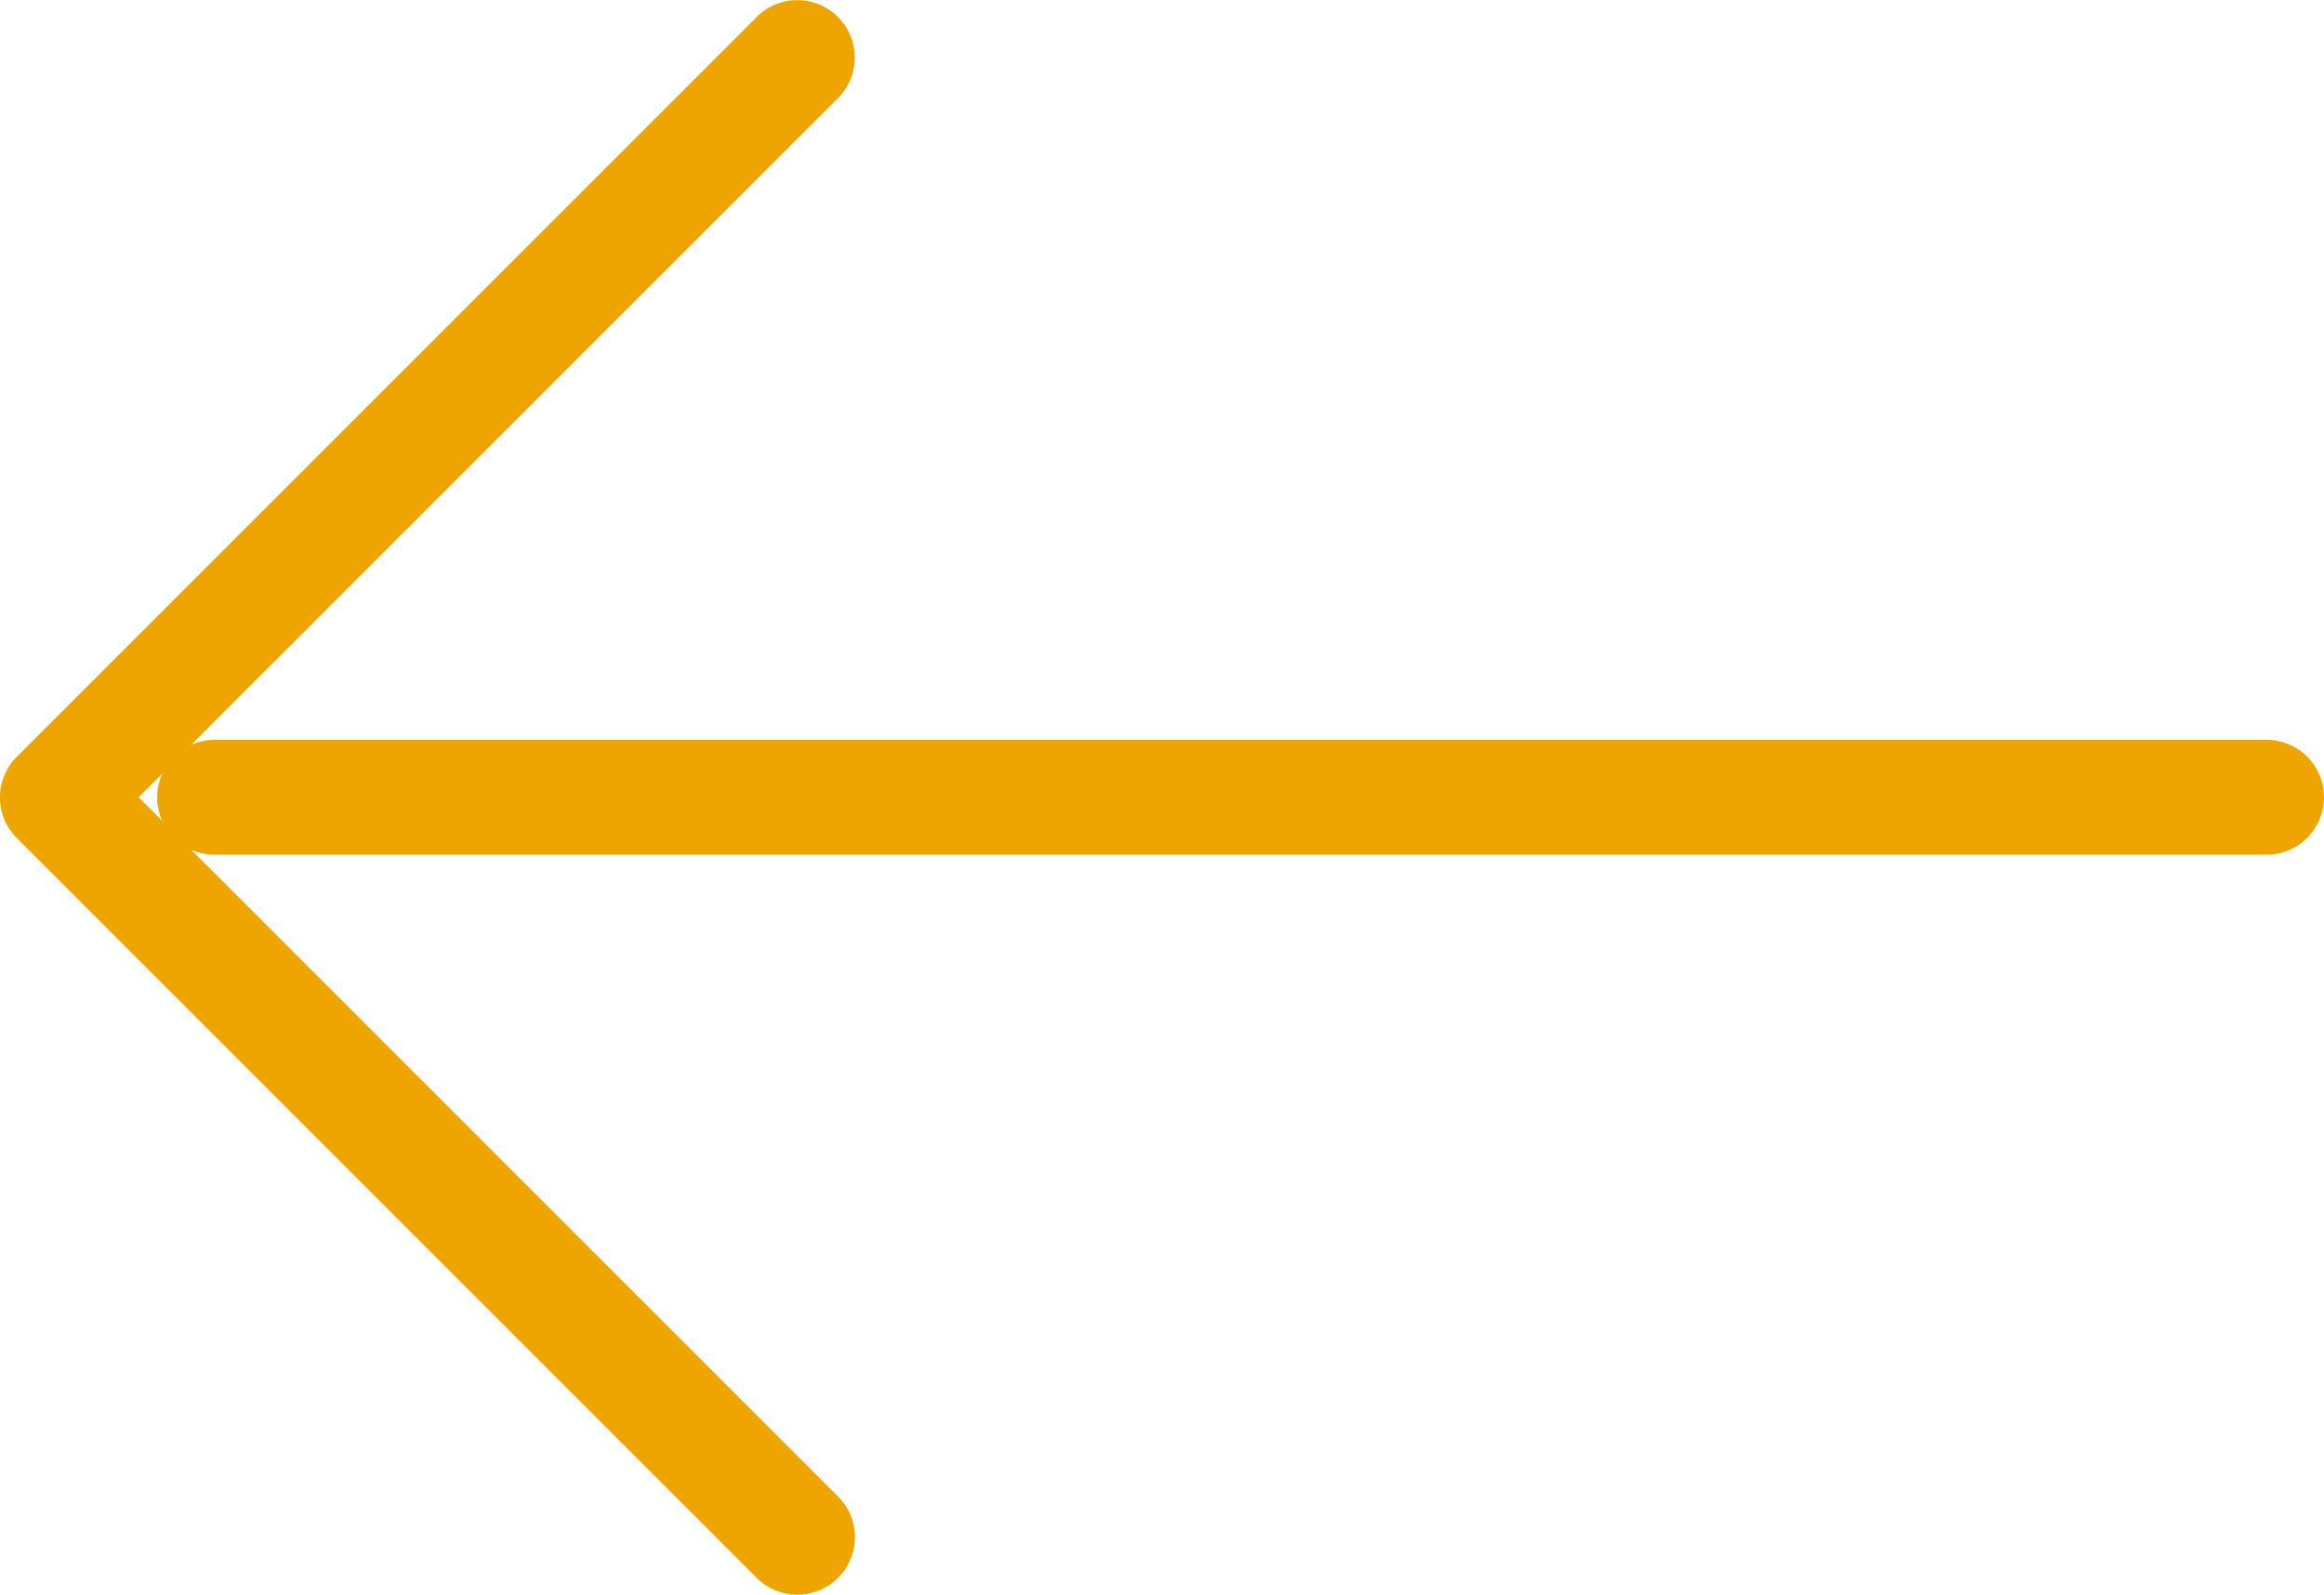
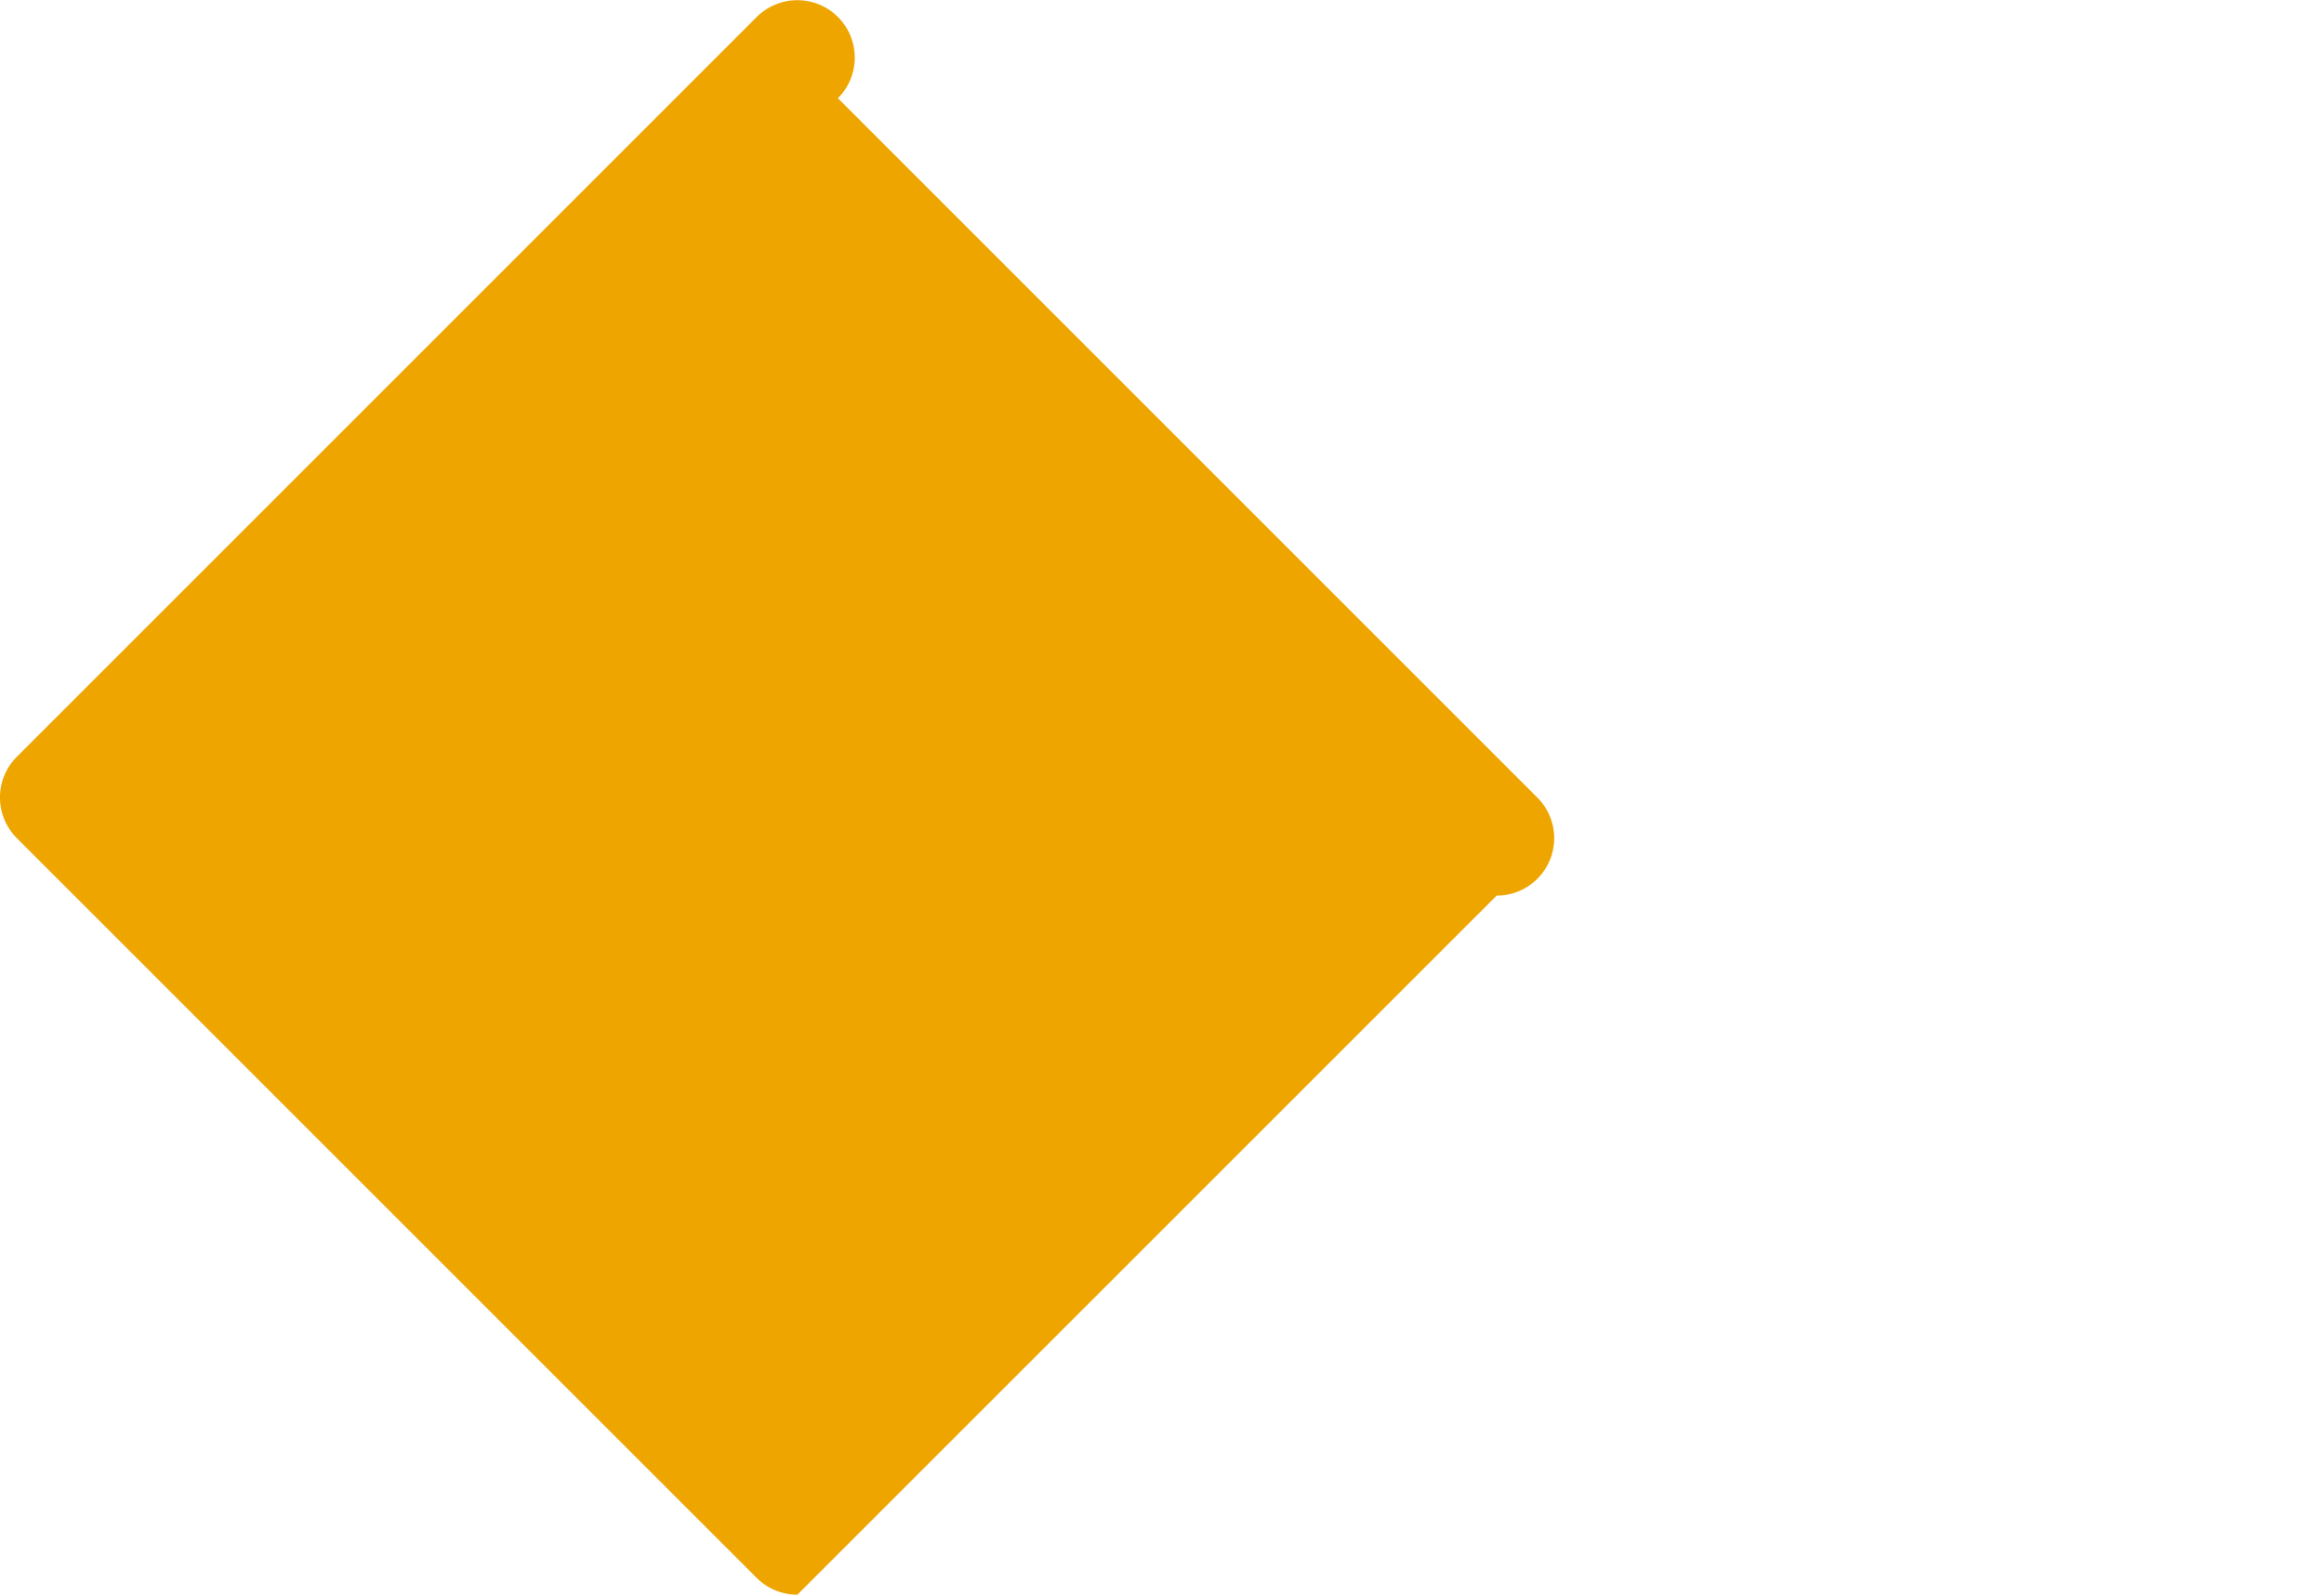
<svg xmlns="http://www.w3.org/2000/svg" width="20.227" height="13.881" viewBox="0 0 20.227 13.881">
  <g transform="translate(0.5 0.5)">
    <g transform="translate(0 0)">
-       <path d="M6.44,13.381a.5.5,0,0,1-.354-.146l-6.44-6.44a.5.5,0,0,1,0-.707l6.44-6.44a.5.5,0,0,1,.707,0,.5.5,0,0,1,0,.707L.707,6.44l6.087,6.087a.5.5,0,0,1-.354.854Z" transform="translate(0)" fill="#efa500" />
-       <path d="M17.859.5H0A.5.5,0,0,1-.5,0,.5.5,0,0,1,0-.5H17.859a.5.5,0,0,1,.5.5A.5.5,0,0,1,17.859.5Z" transform="translate(1.368 6.44)" fill="#efa500" />
+       <path d="M6.44,13.381a.5.5,0,0,1-.354-.146l-6.44-6.44a.5.5,0,0,1,0-.707l6.44-6.44a.5.5,0,0,1,.707,0,.5.5,0,0,1,0,.707l6.087,6.087a.5.5,0,0,1-.354.854Z" transform="translate(0)" fill="#efa500" />
    </g>
  </g>
</svg>